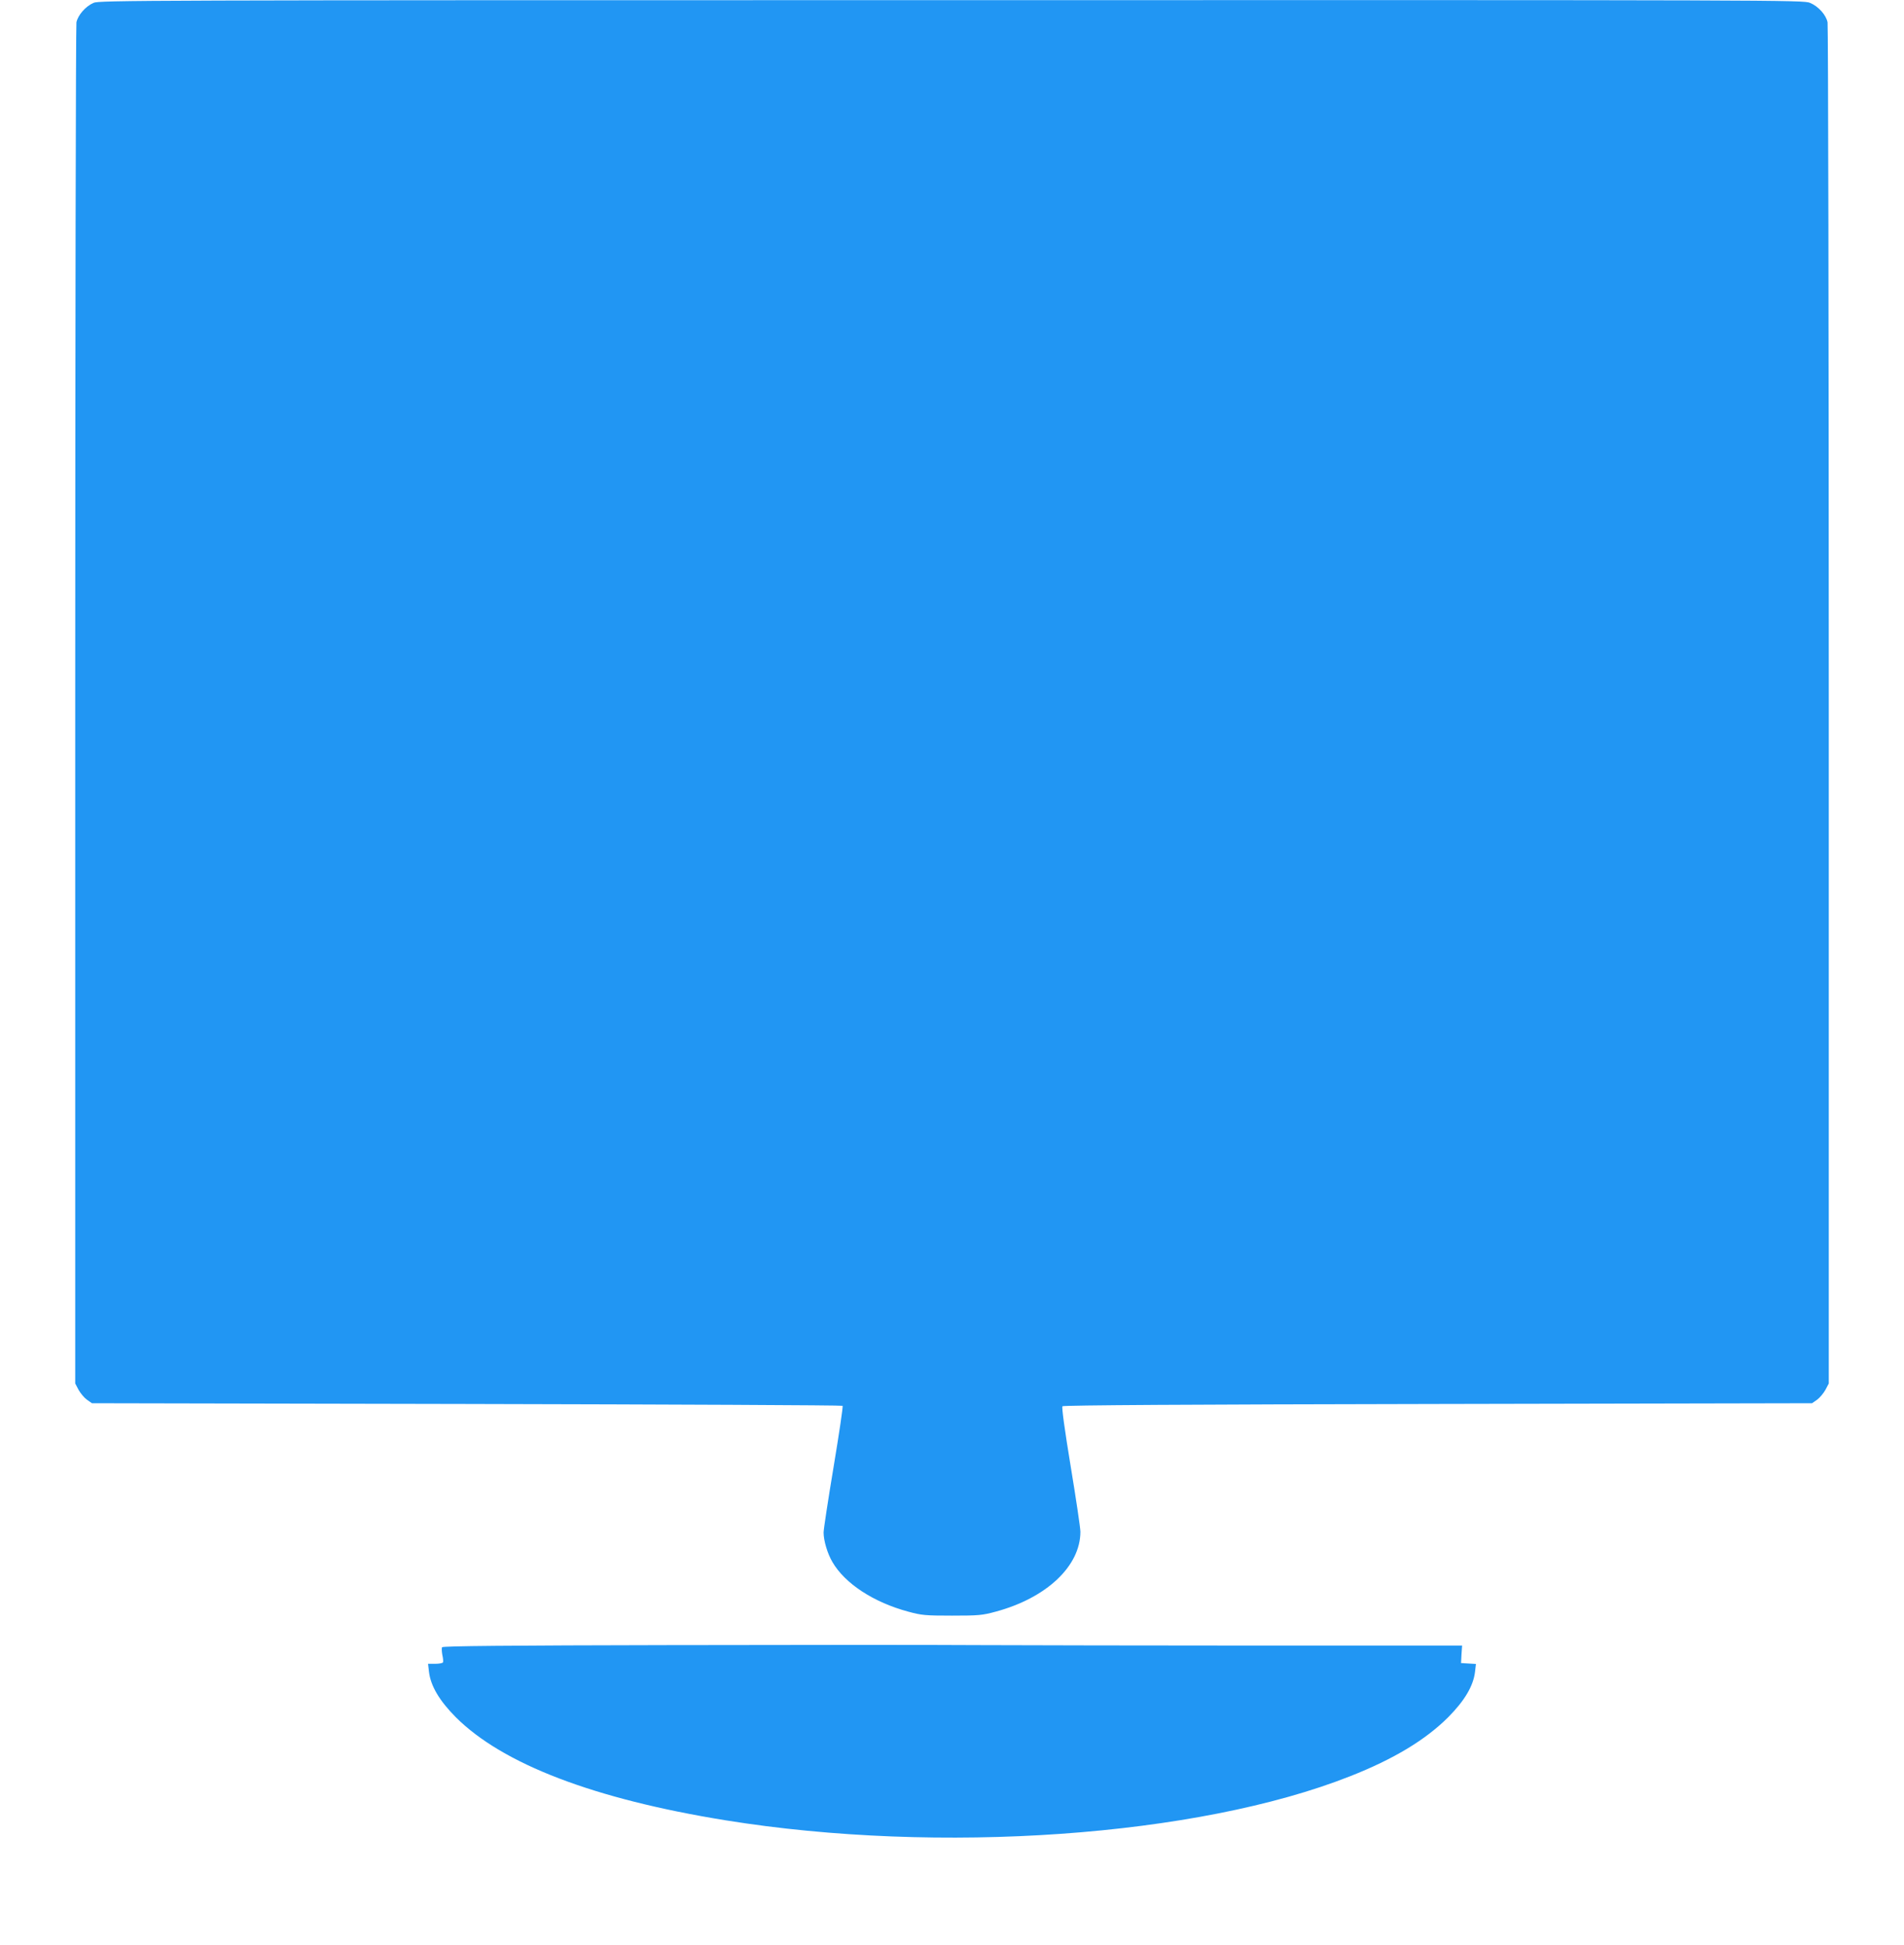
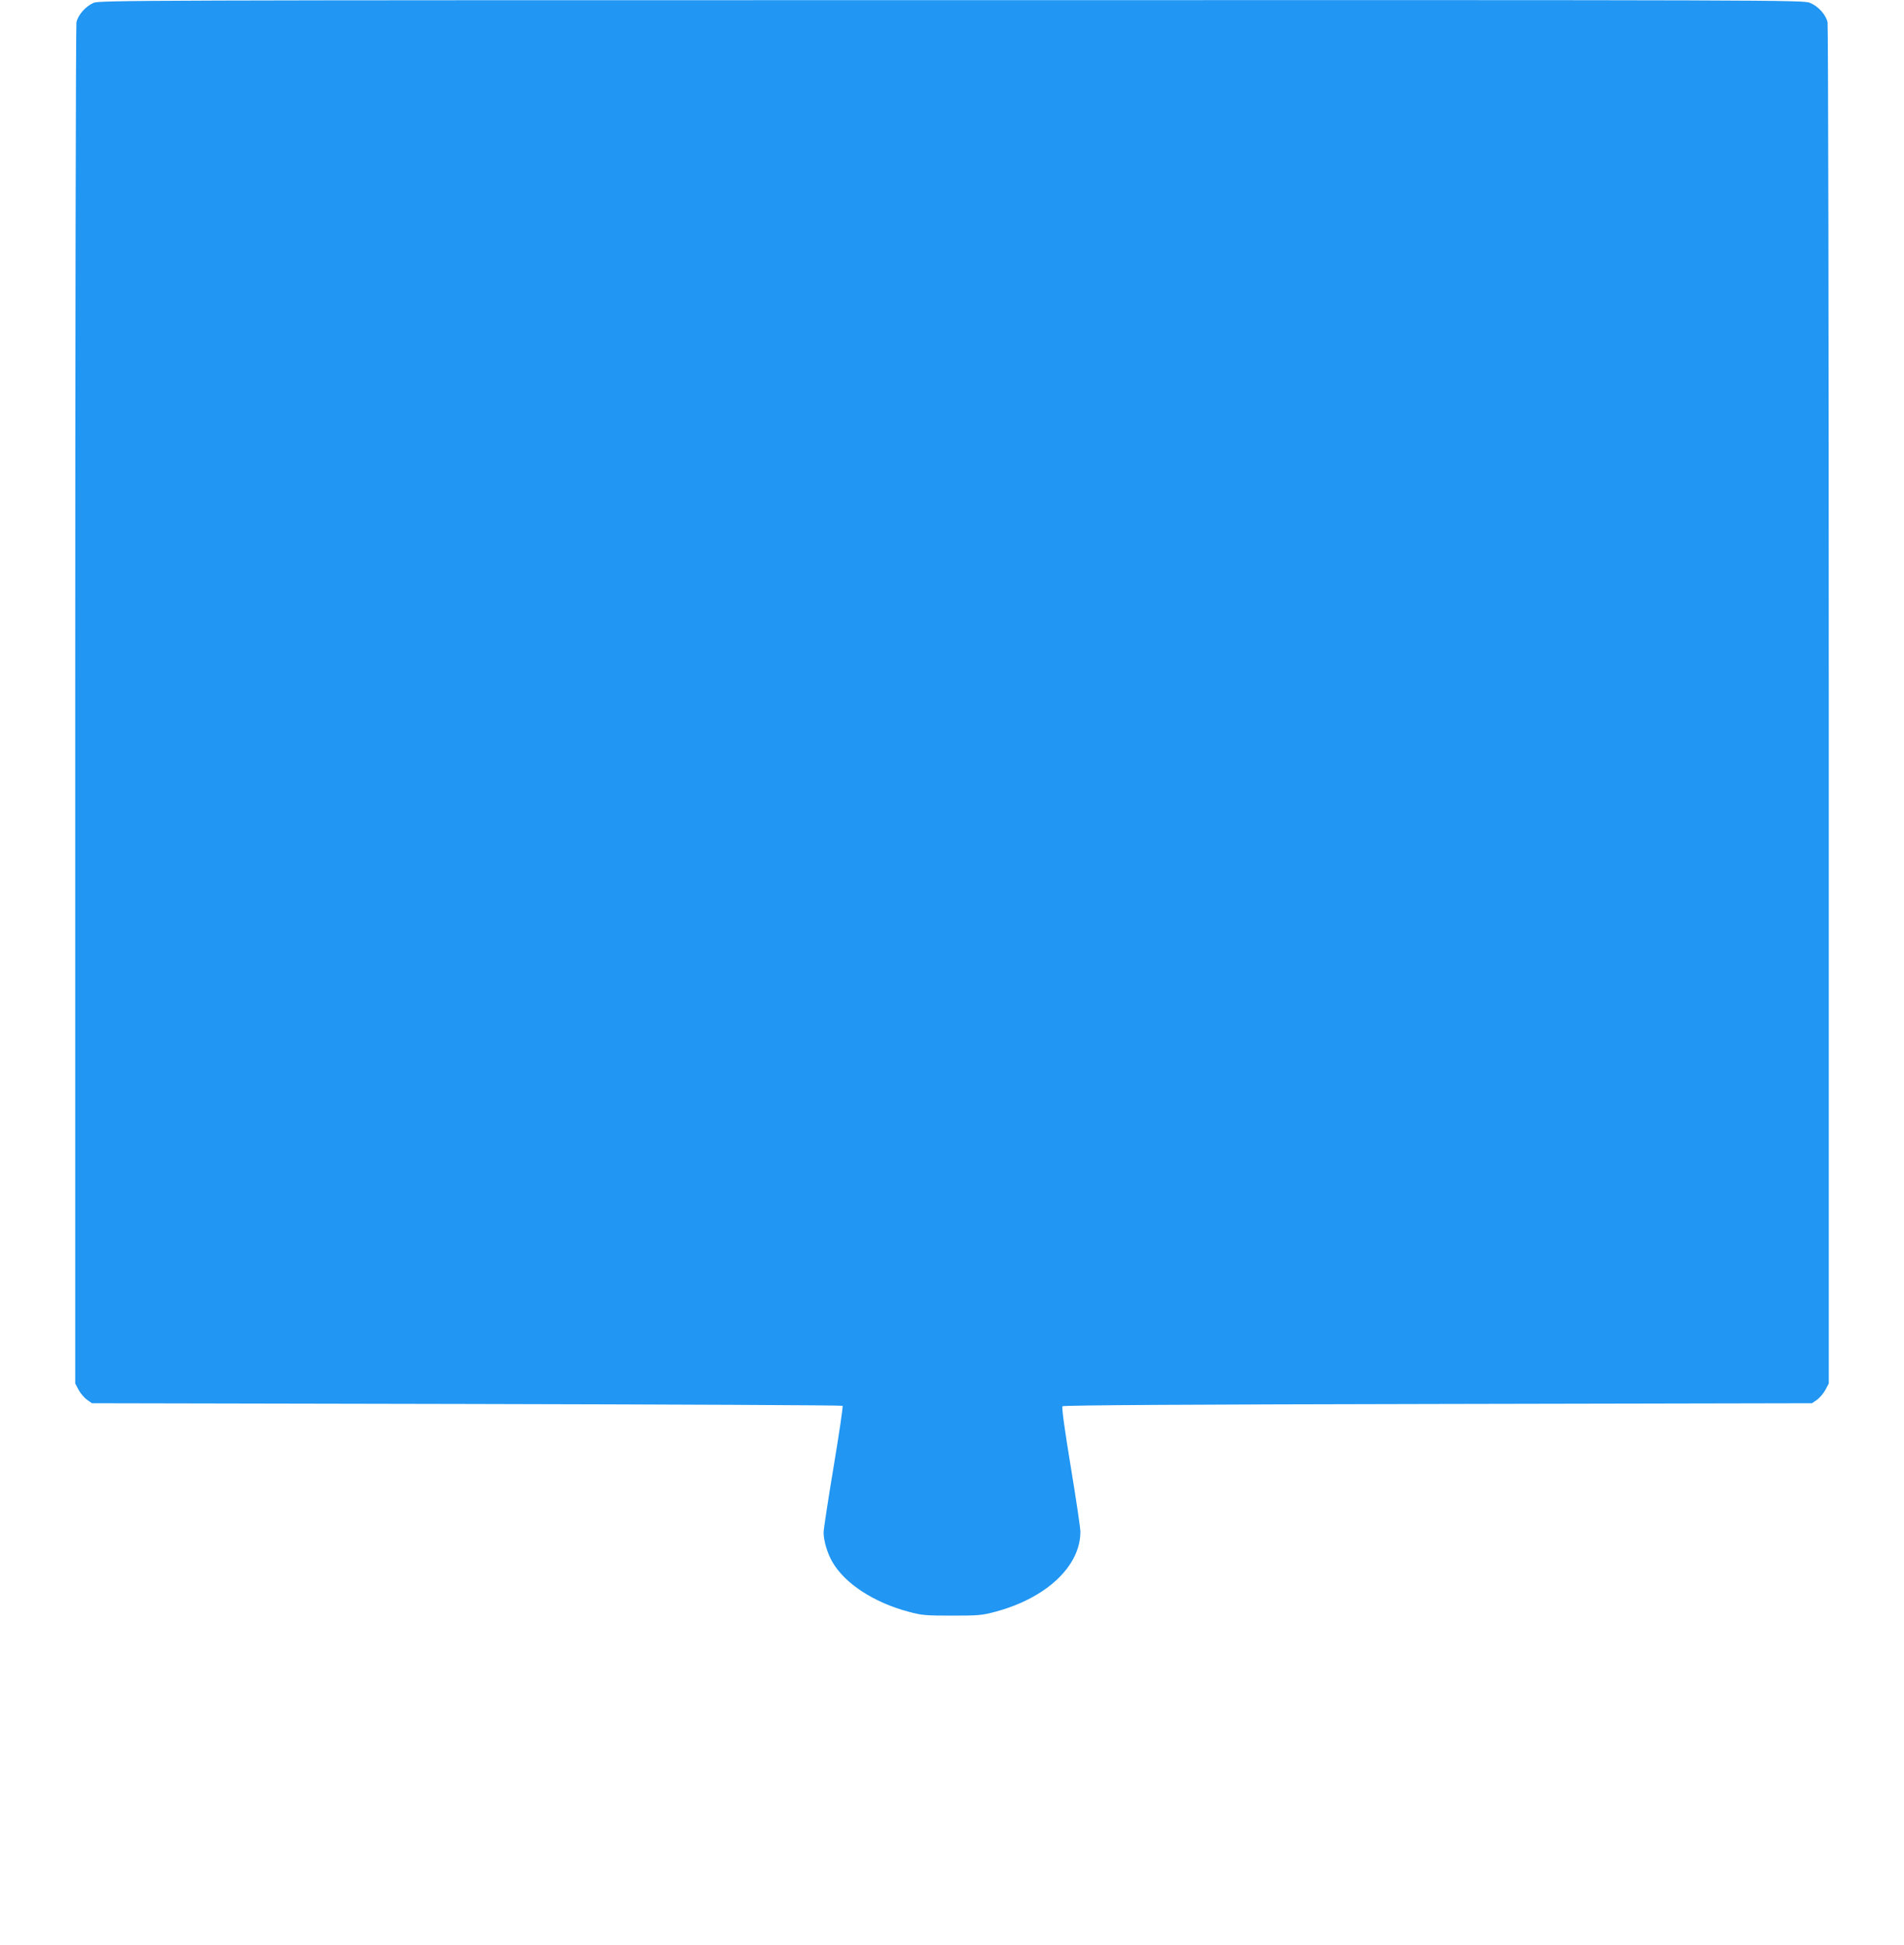
<svg xmlns="http://www.w3.org/2000/svg" version="1.0" width="1253pt" height="1280pt" viewBox="0 0 1253 1280" preserveAspectRatio="xMidYMid meet">
  <g transform="translate(0,1280) scale(0.1,-0.1)" fill="#2196f3" stroke="none">
    <path d="M615 12781 c-52 -23 -102 -80 -112 -128 -4 -21 -8 -2045 -8 -4498 l0 -4460 22 -42 c13 -23 37 -52 55 -65 l33 -23 2467 -5 c1356 -3 2469 -8 2473 -12 4 -4 -23 -184 -59 -401 -36 -216 -66 -412 -66 -433 0 -53 25 -138 58 -194 82 -142 272 -266 500 -327 88 -24 114 -26 287 -26 173 0 199 2 287 26 335 90 558 300 558 526 0 25 -29 219 -64 431 -40 243 -60 389 -54 395 6 7 849 12 2471 15 l2462 5 33 23 c18 13 42 42 55 65 l22 42 0 4460 c0 2453 -4 4477 -8 4498 -10 49 -60 105 -115 128 -42 19 -193 19 -5650 18 -5370 0 -5609 -1 -5647 -18z" />
-     <path d="M4421 1973 c-1078 -2 -1507 -6 -1512 -14 -3 -6 -2 -29 2 -51 5 -21 7 -43 4 -49 -4 -5 -27 -9 -52 -9 l-46 0 6 -52 c11 -94 69 -191 176 -299 309 -309 910 -539 1776 -679 1407 -227 3106 -107 4110 290 287 113 496 239 646 389 107 108 165 205 176 298 l6 52 -49 3 -49 3 3 58 4 57 -1334 0 c-733 0 -1565 2 -1848 3 -283 2 -1192 2 -2019 0z" />
  </g>
</svg>